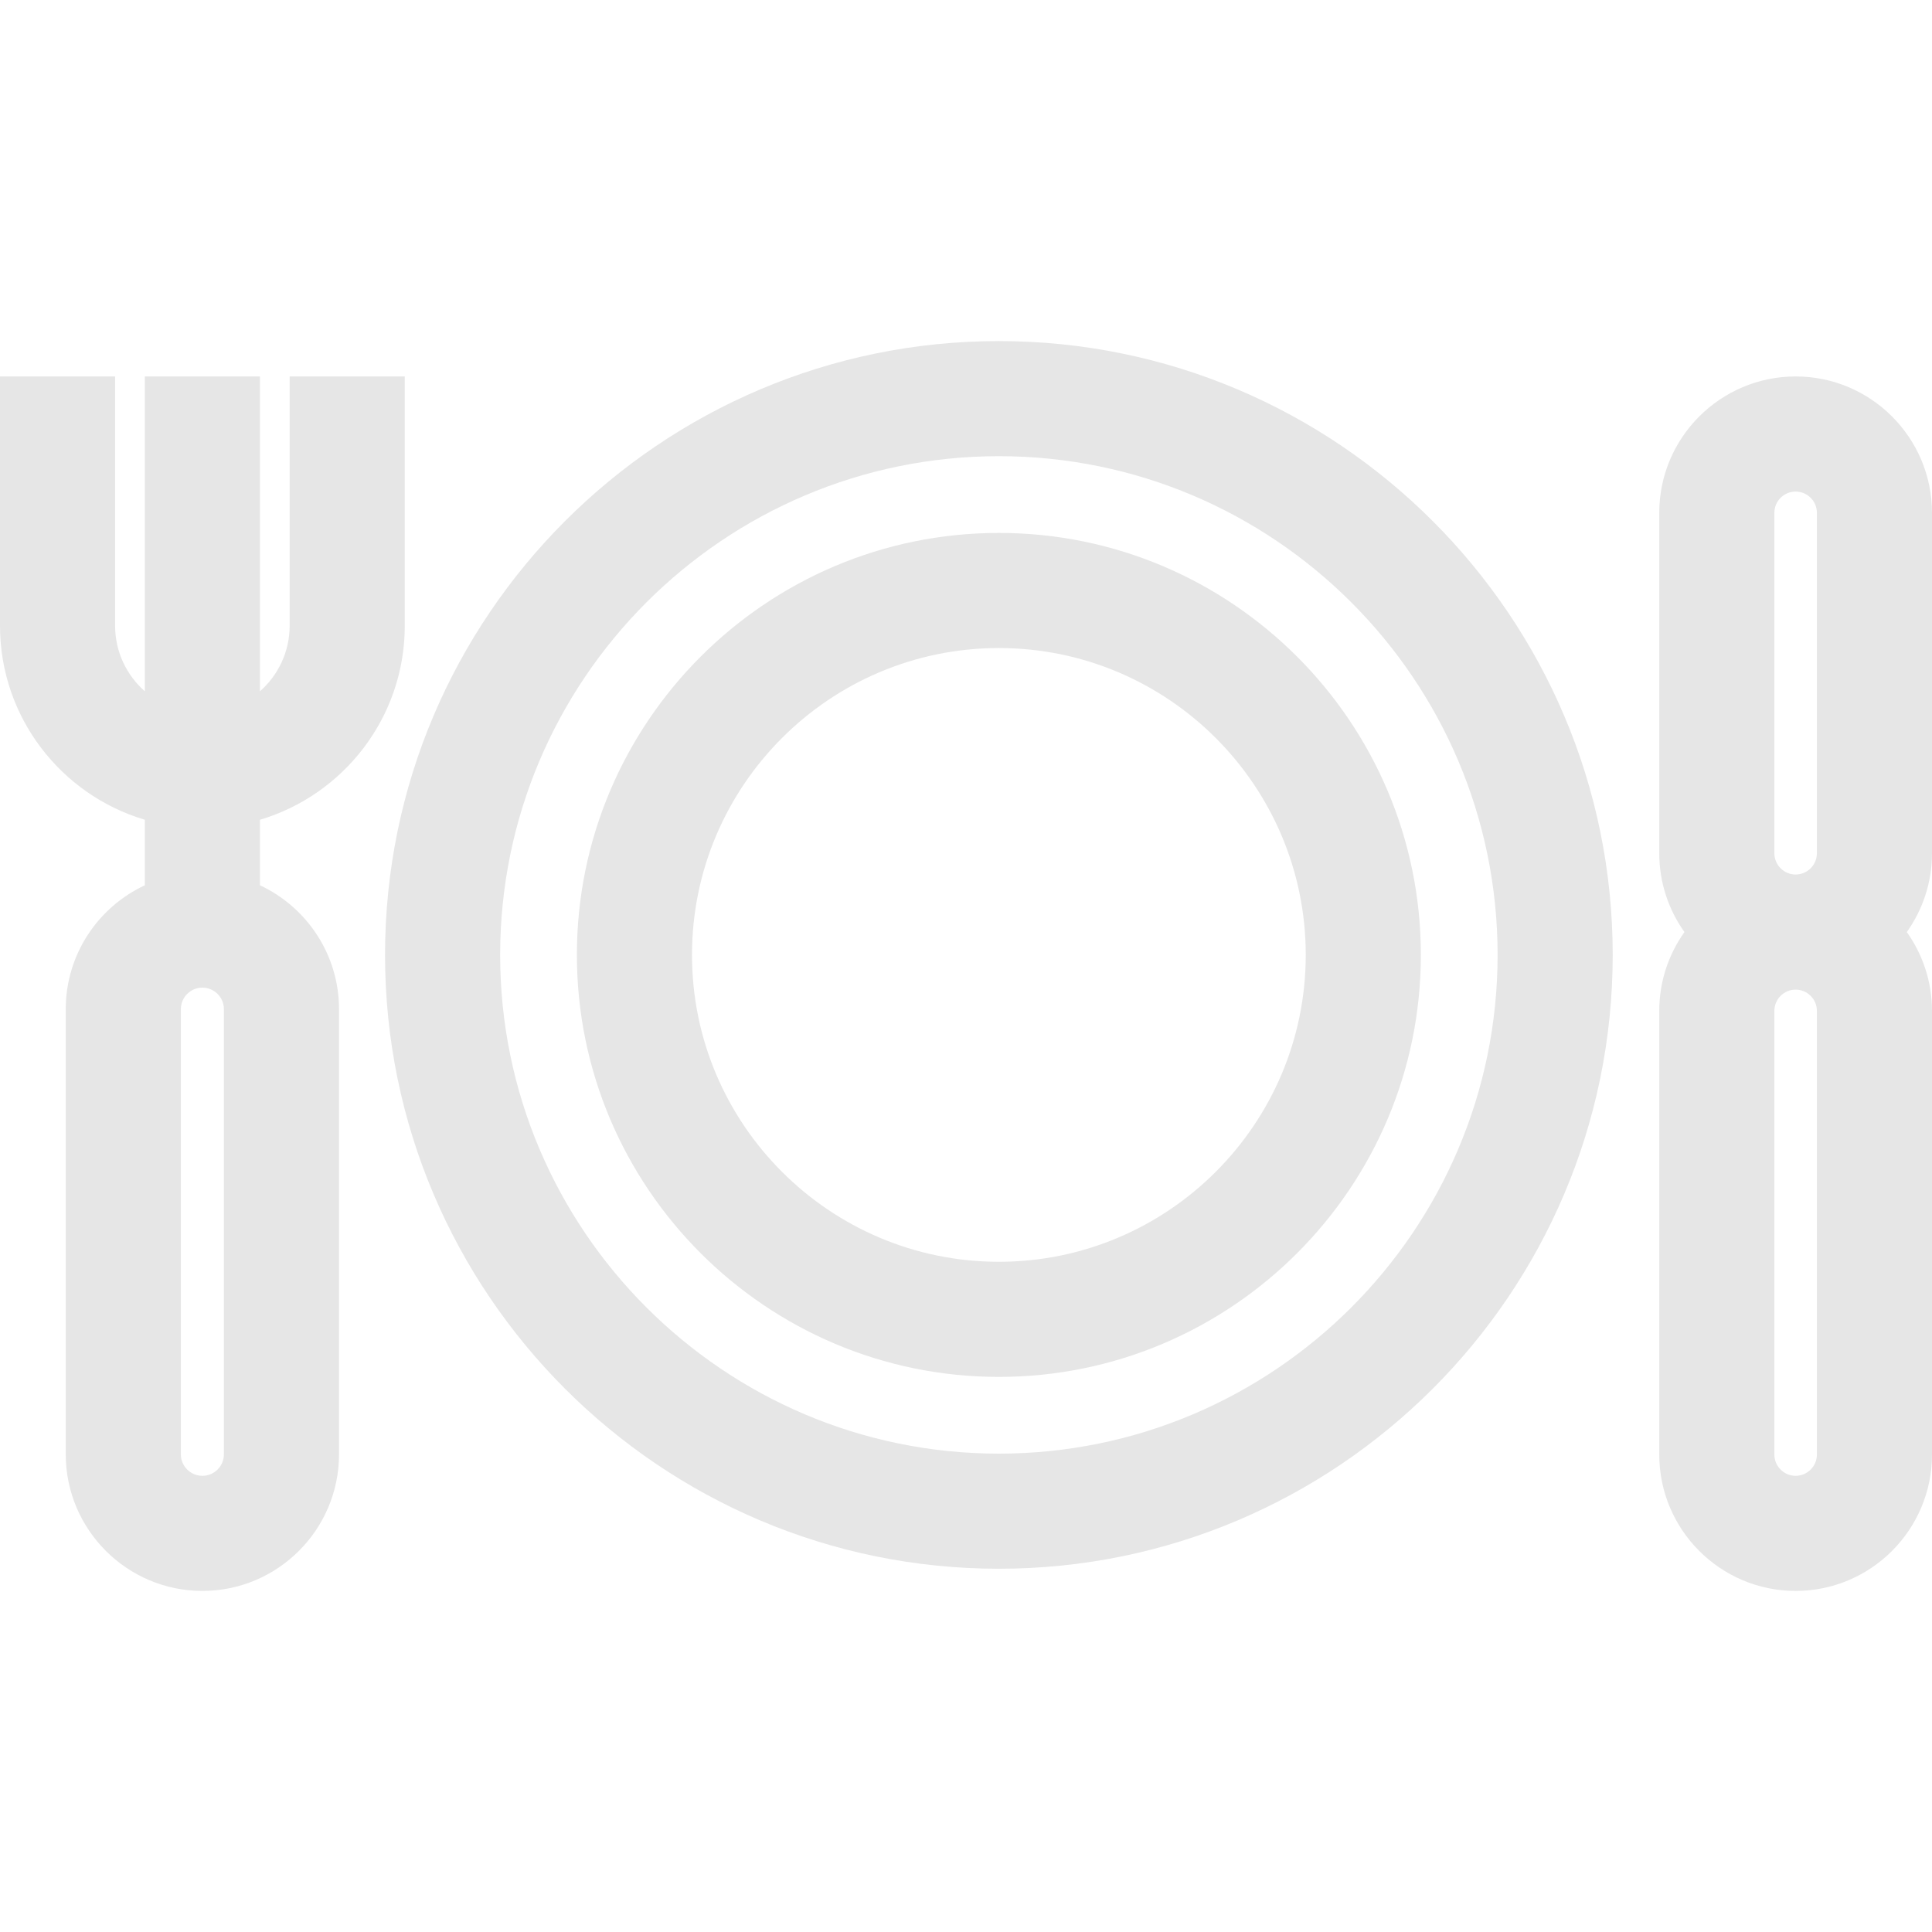
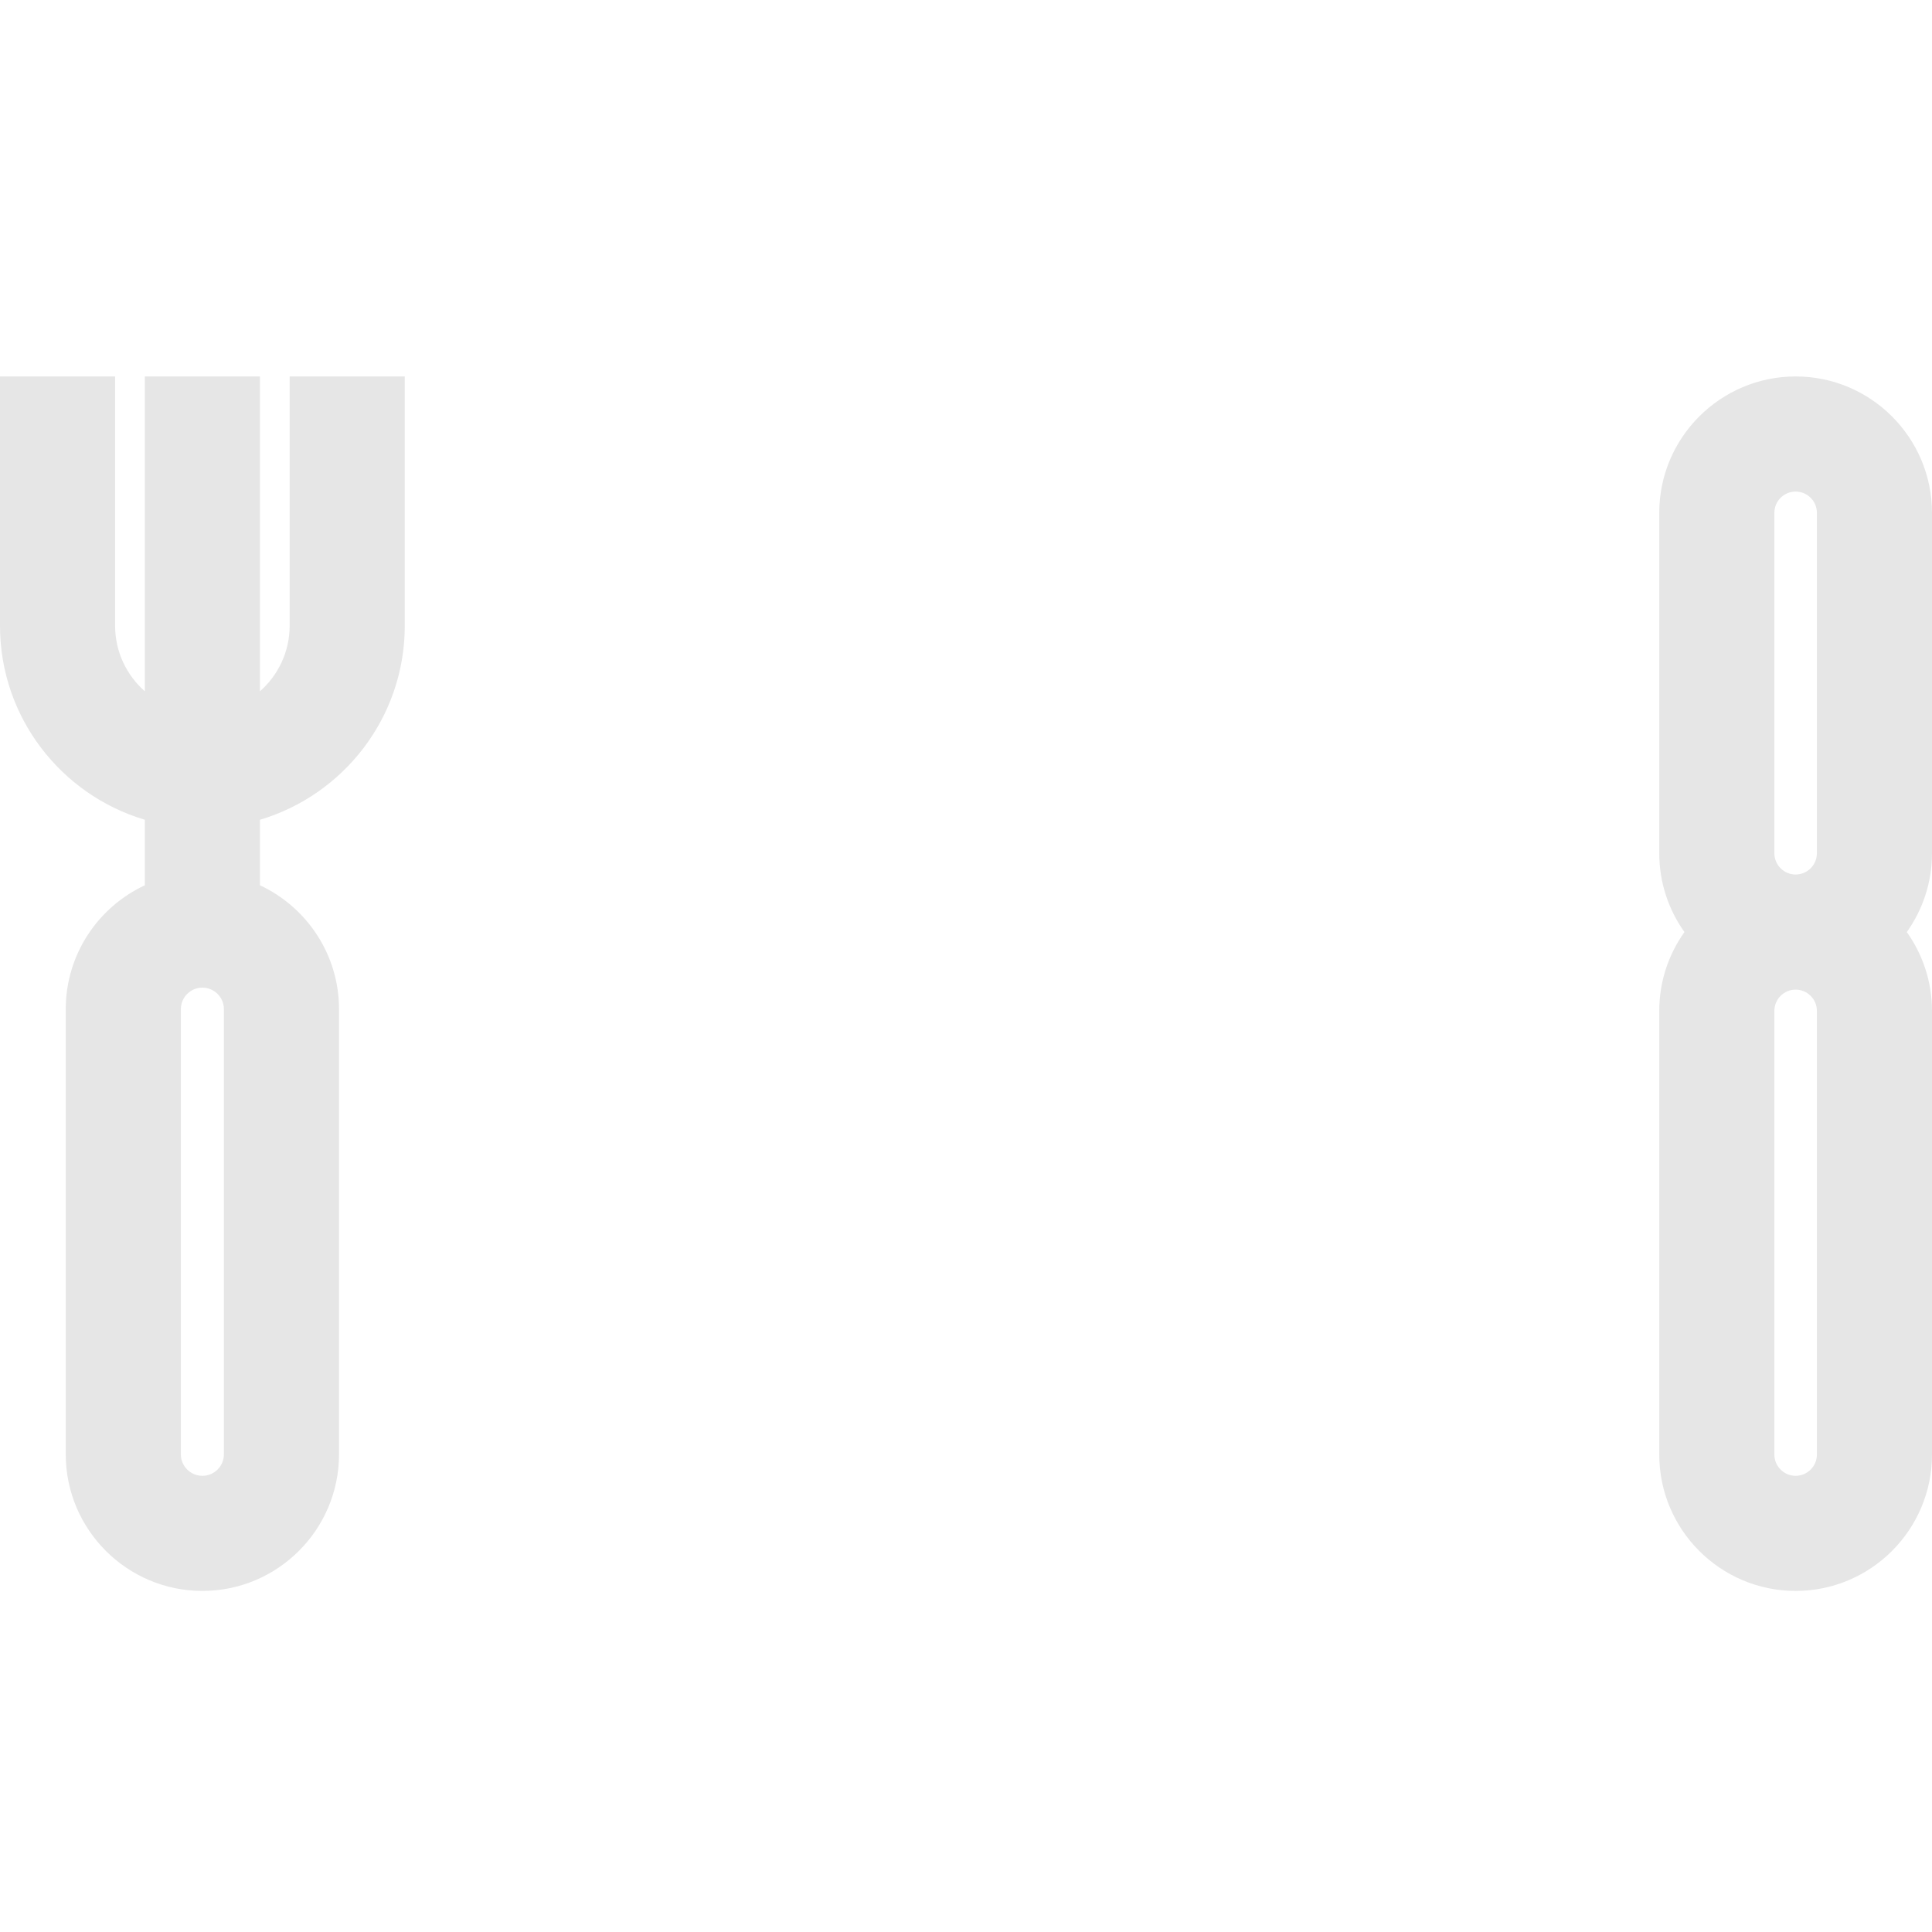
<svg xmlns="http://www.w3.org/2000/svg" fill="#e6e6e6" height="800px" width="800px" version="1.1" id="Layer_1" viewBox="0 0 512 512" xml:space="preserve">
  <g id="SVGRepo_bgCarrier" stroke-width="0" />
  <g id="SVGRepo_tracerCarrier" stroke-linecap="round" stroke-linejoin="round" />
  <g id="SVGRepo_iconCarrier">
    <g>
      <g>
        <path d="M76.76,99.763v66.072c0,6.912-3.052,13.121-7.874,17.363V99.763H38.381v83.436c-4.823-4.242-7.875-10.451-7.875-17.364 V99.763H0v66.072c0,24.275,16.216,44.823,38.381,51.41v17.364c-12.364,5.768-20.957,18.31-20.957,32.829v117.963 c0,19.966,16.244,36.21,36.21,36.21c19.966,0,36.21-16.244,36.21-36.21V267.438c0-14.518-8.593-27.061-20.957-32.829v-17.364 c22.164-6.589,38.38-27.136,38.38-51.411V99.763H76.76z M59.337,385.402c0,3.145-2.559,5.704-5.704,5.704 c-3.146,0-5.704-2.559-5.704-5.704V267.438c0-3.145,2.559-5.704,5.704-5.704s5.704,2.559,5.704,5.704V385.402z" />
      </g>
    </g>
    <g>
      <g>
-         <path d="M512,135.904c0-19.928-16.212-36.14-36.14-36.14s-36.14,16.212-36.14,36.14v90.215c0,7.779,2.478,14.985,6.676,20.888 c-4.198,5.903-6.676,13.109-6.676,20.888V385.47c0,19.928,16.212,36.14,36.14,36.14S512,405.398,512,385.47V267.895 c0-7.779-2.478-14.985-6.676-20.888c4.198-5.903,6.676-13.109,6.676-20.888V135.904z M481.495,385.47 c0,3.107-2.528,5.635-5.635,5.635c-3.107,0-5.635-2.528-5.635-5.635V267.895c0-3.107,2.528-5.635,5.635-5.635 c3.107,0,5.635,2.528,5.635,5.635V385.47z M481.495,226.119c0,3.107-2.528,5.635-5.635,5.635c-3.107,0-5.635-2.528-5.635-5.635 v-90.215c0-3.107,2.528-5.635,5.635-5.635c3.107,0,5.635,2.528,5.635,5.635V226.119z" />
+         <path d="M512,135.904c0-19.928-16.212-36.14-36.14-36.14s-36.14,16.212-36.14,36.14v90.215c0,7.779,2.478,14.985,6.676,20.888 c-4.198,5.903-6.676,13.109-6.676,20.888V385.47c0,19.928,16.212,36.14,36.14,36.14S512,405.398,512,385.47V267.895 c0-7.779-2.478-14.985-6.676-20.888c4.198-5.903,6.676-13.109,6.676-20.888V135.904z M481.495,385.47 c0,3.107-2.528,5.635-5.635,5.635c-3.107,0-5.635-2.528-5.635-5.635V267.895c0-3.107,2.528-5.635,5.635-5.635 c3.107,0,5.635,2.528,5.635,5.635V385.47M481.495,226.119c0,3.107-2.528,5.635-5.635,5.635c-3.107,0-5.635-2.528-5.635-5.635 v-90.215c0-3.107,2.528-5.635,5.635-5.635c3.107,0,5.635,2.528,5.635,5.635V226.119z" />
      </g>
    </g>
    <g>
      <g>
-         <path d="M264.712,90.39c-89.697,0-162.673,72.974-162.673,162.672s72.974,162.672,162.673,162.672s162.672-72.974,162.672-162.672 S354.409,90.39,264.712,90.39z M264.712,385.228c-72.877,0-132.167-59.29-132.167-132.167s59.29-132.167,132.167-132.167 c72.877,0,132.167,59.29,132.167,132.167S337.589,385.228,264.712,385.228z" />
-       </g>
+         </g>
    </g>
    <g>
      <g>
-         <path d="M264.712,141.232c-61.664,0-111.831,50.167-111.831,111.83s50.167,111.83,111.831,111.83 c61.663,0,111.83-50.167,111.83-111.83S326.375,141.232,264.712,141.232z M264.712,334.386c-44.843,0-81.326-36.482-81.326-81.325 s36.482-81.325,81.326-81.325s81.325,36.482,81.325,81.325S309.555,334.386,264.712,334.386z" />
-       </g>
+         </g>
    </g>
  </g>
</svg>